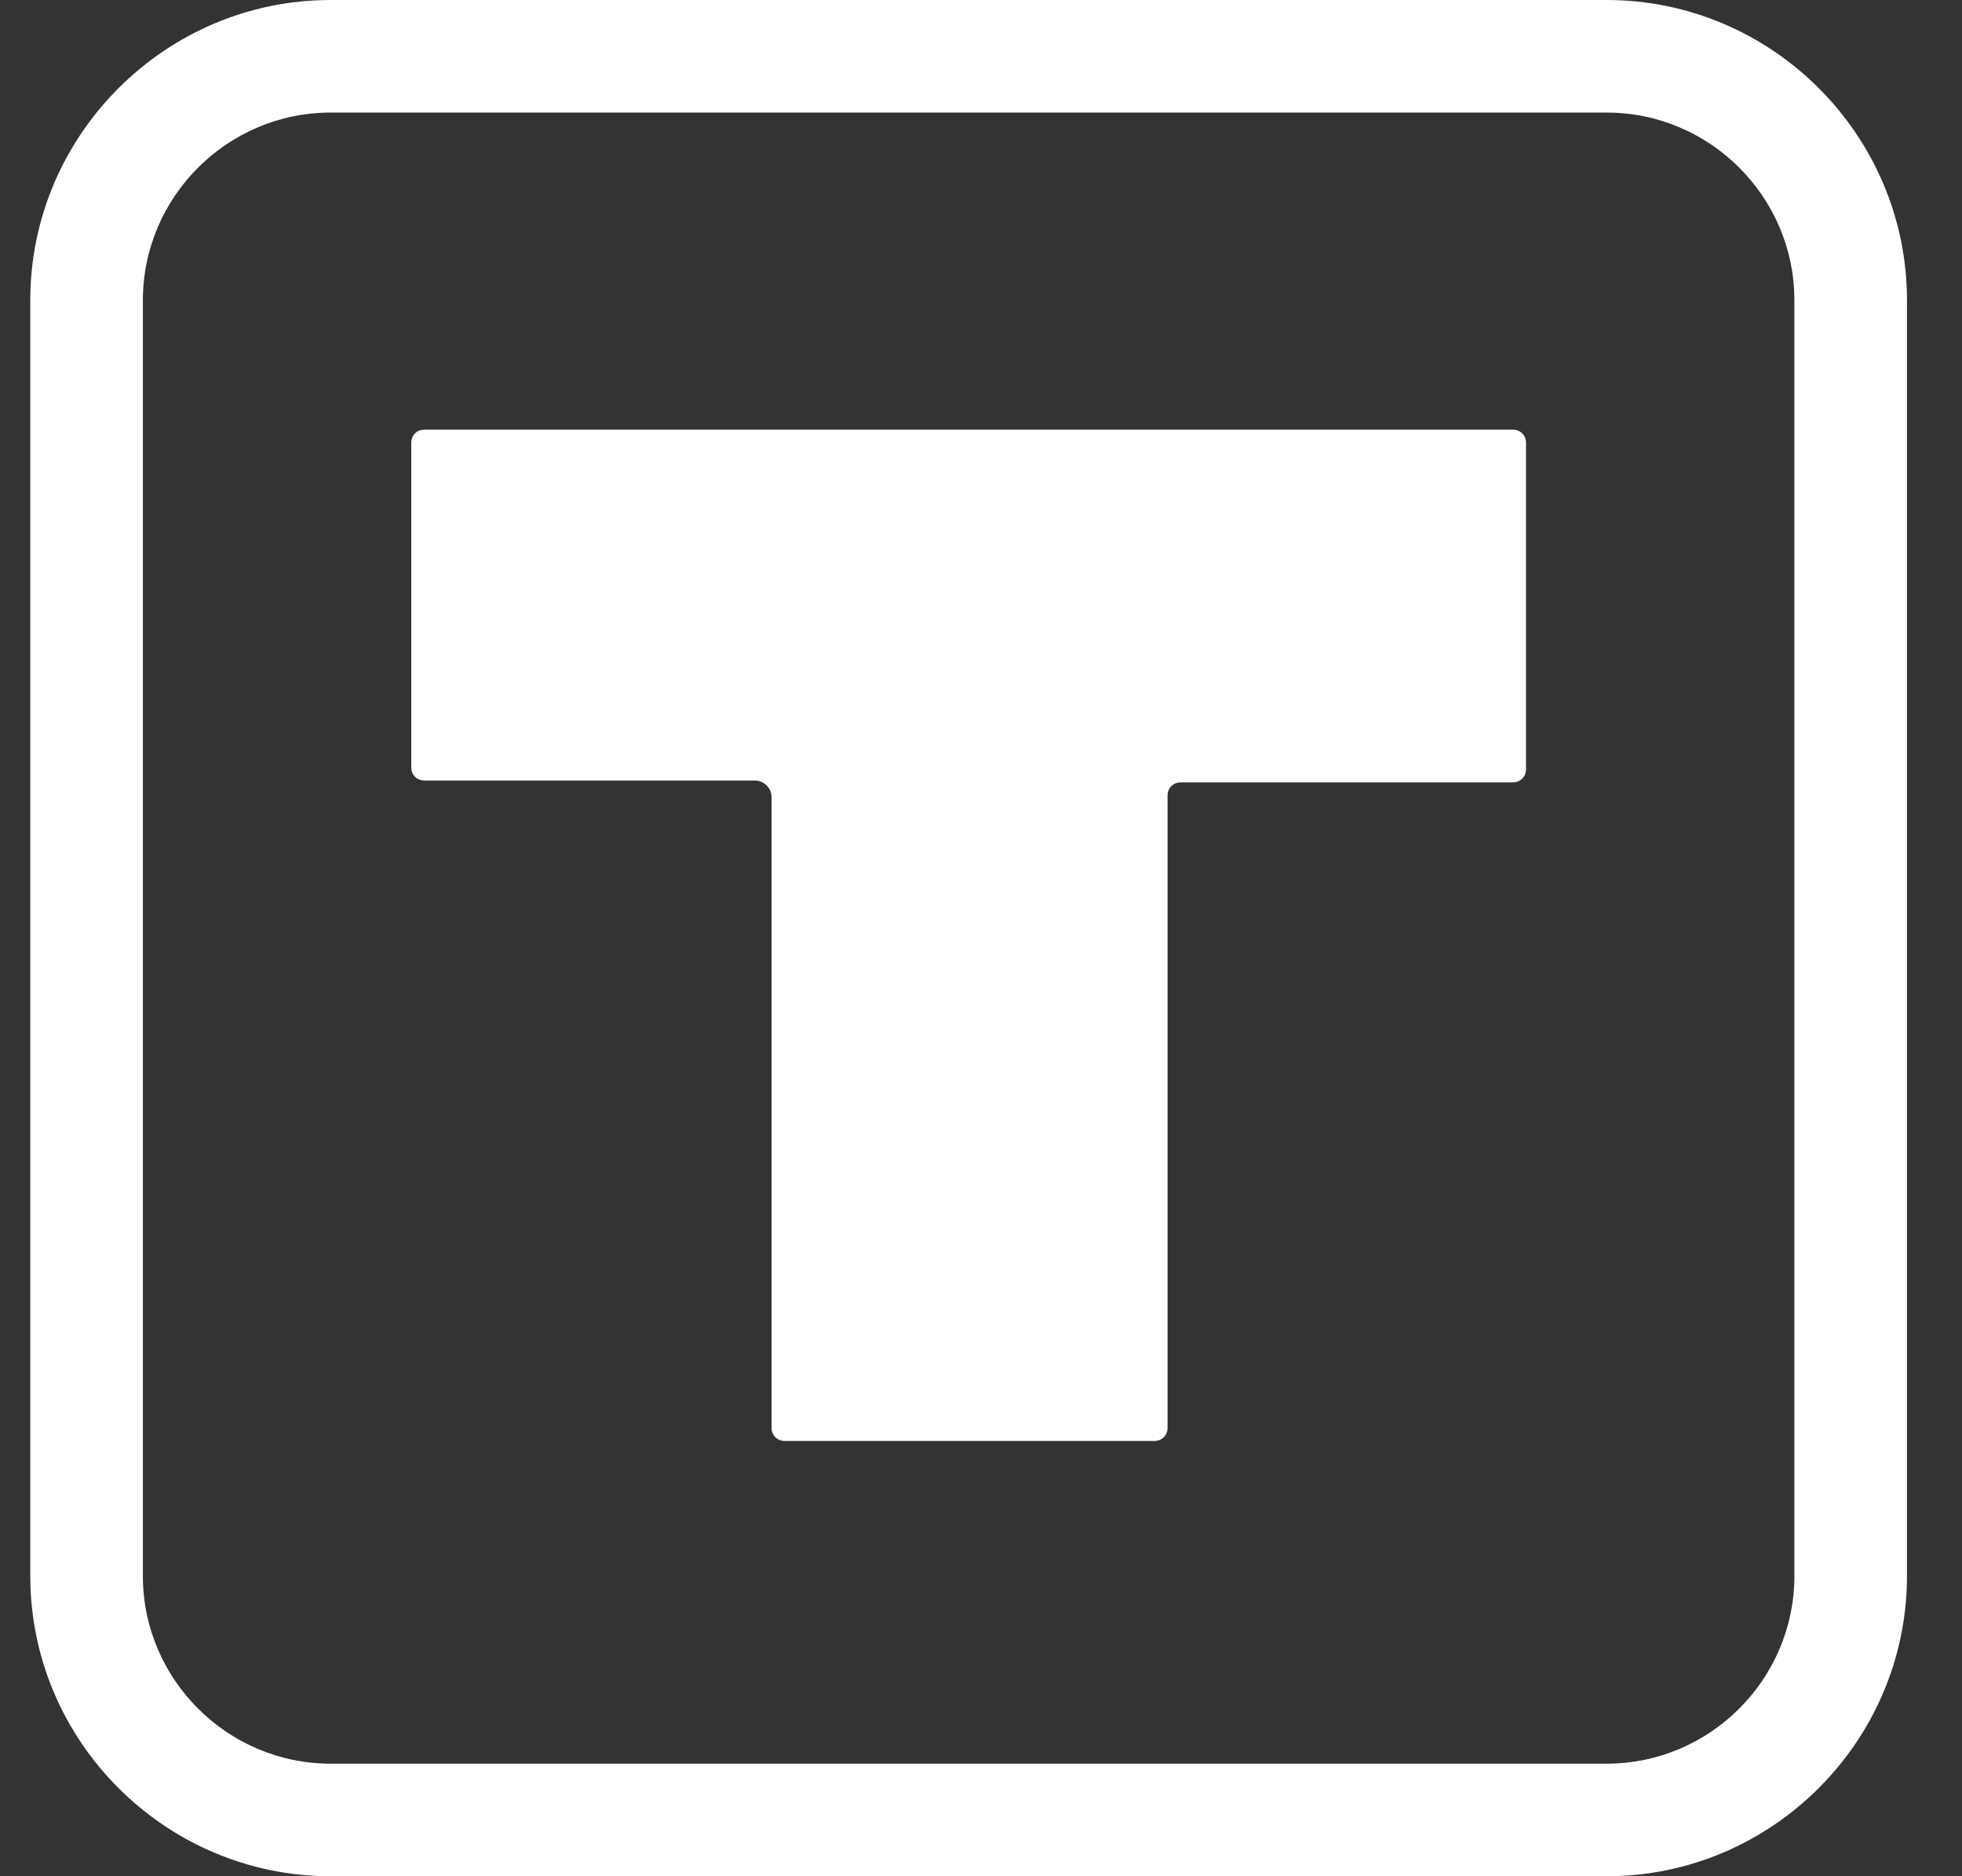
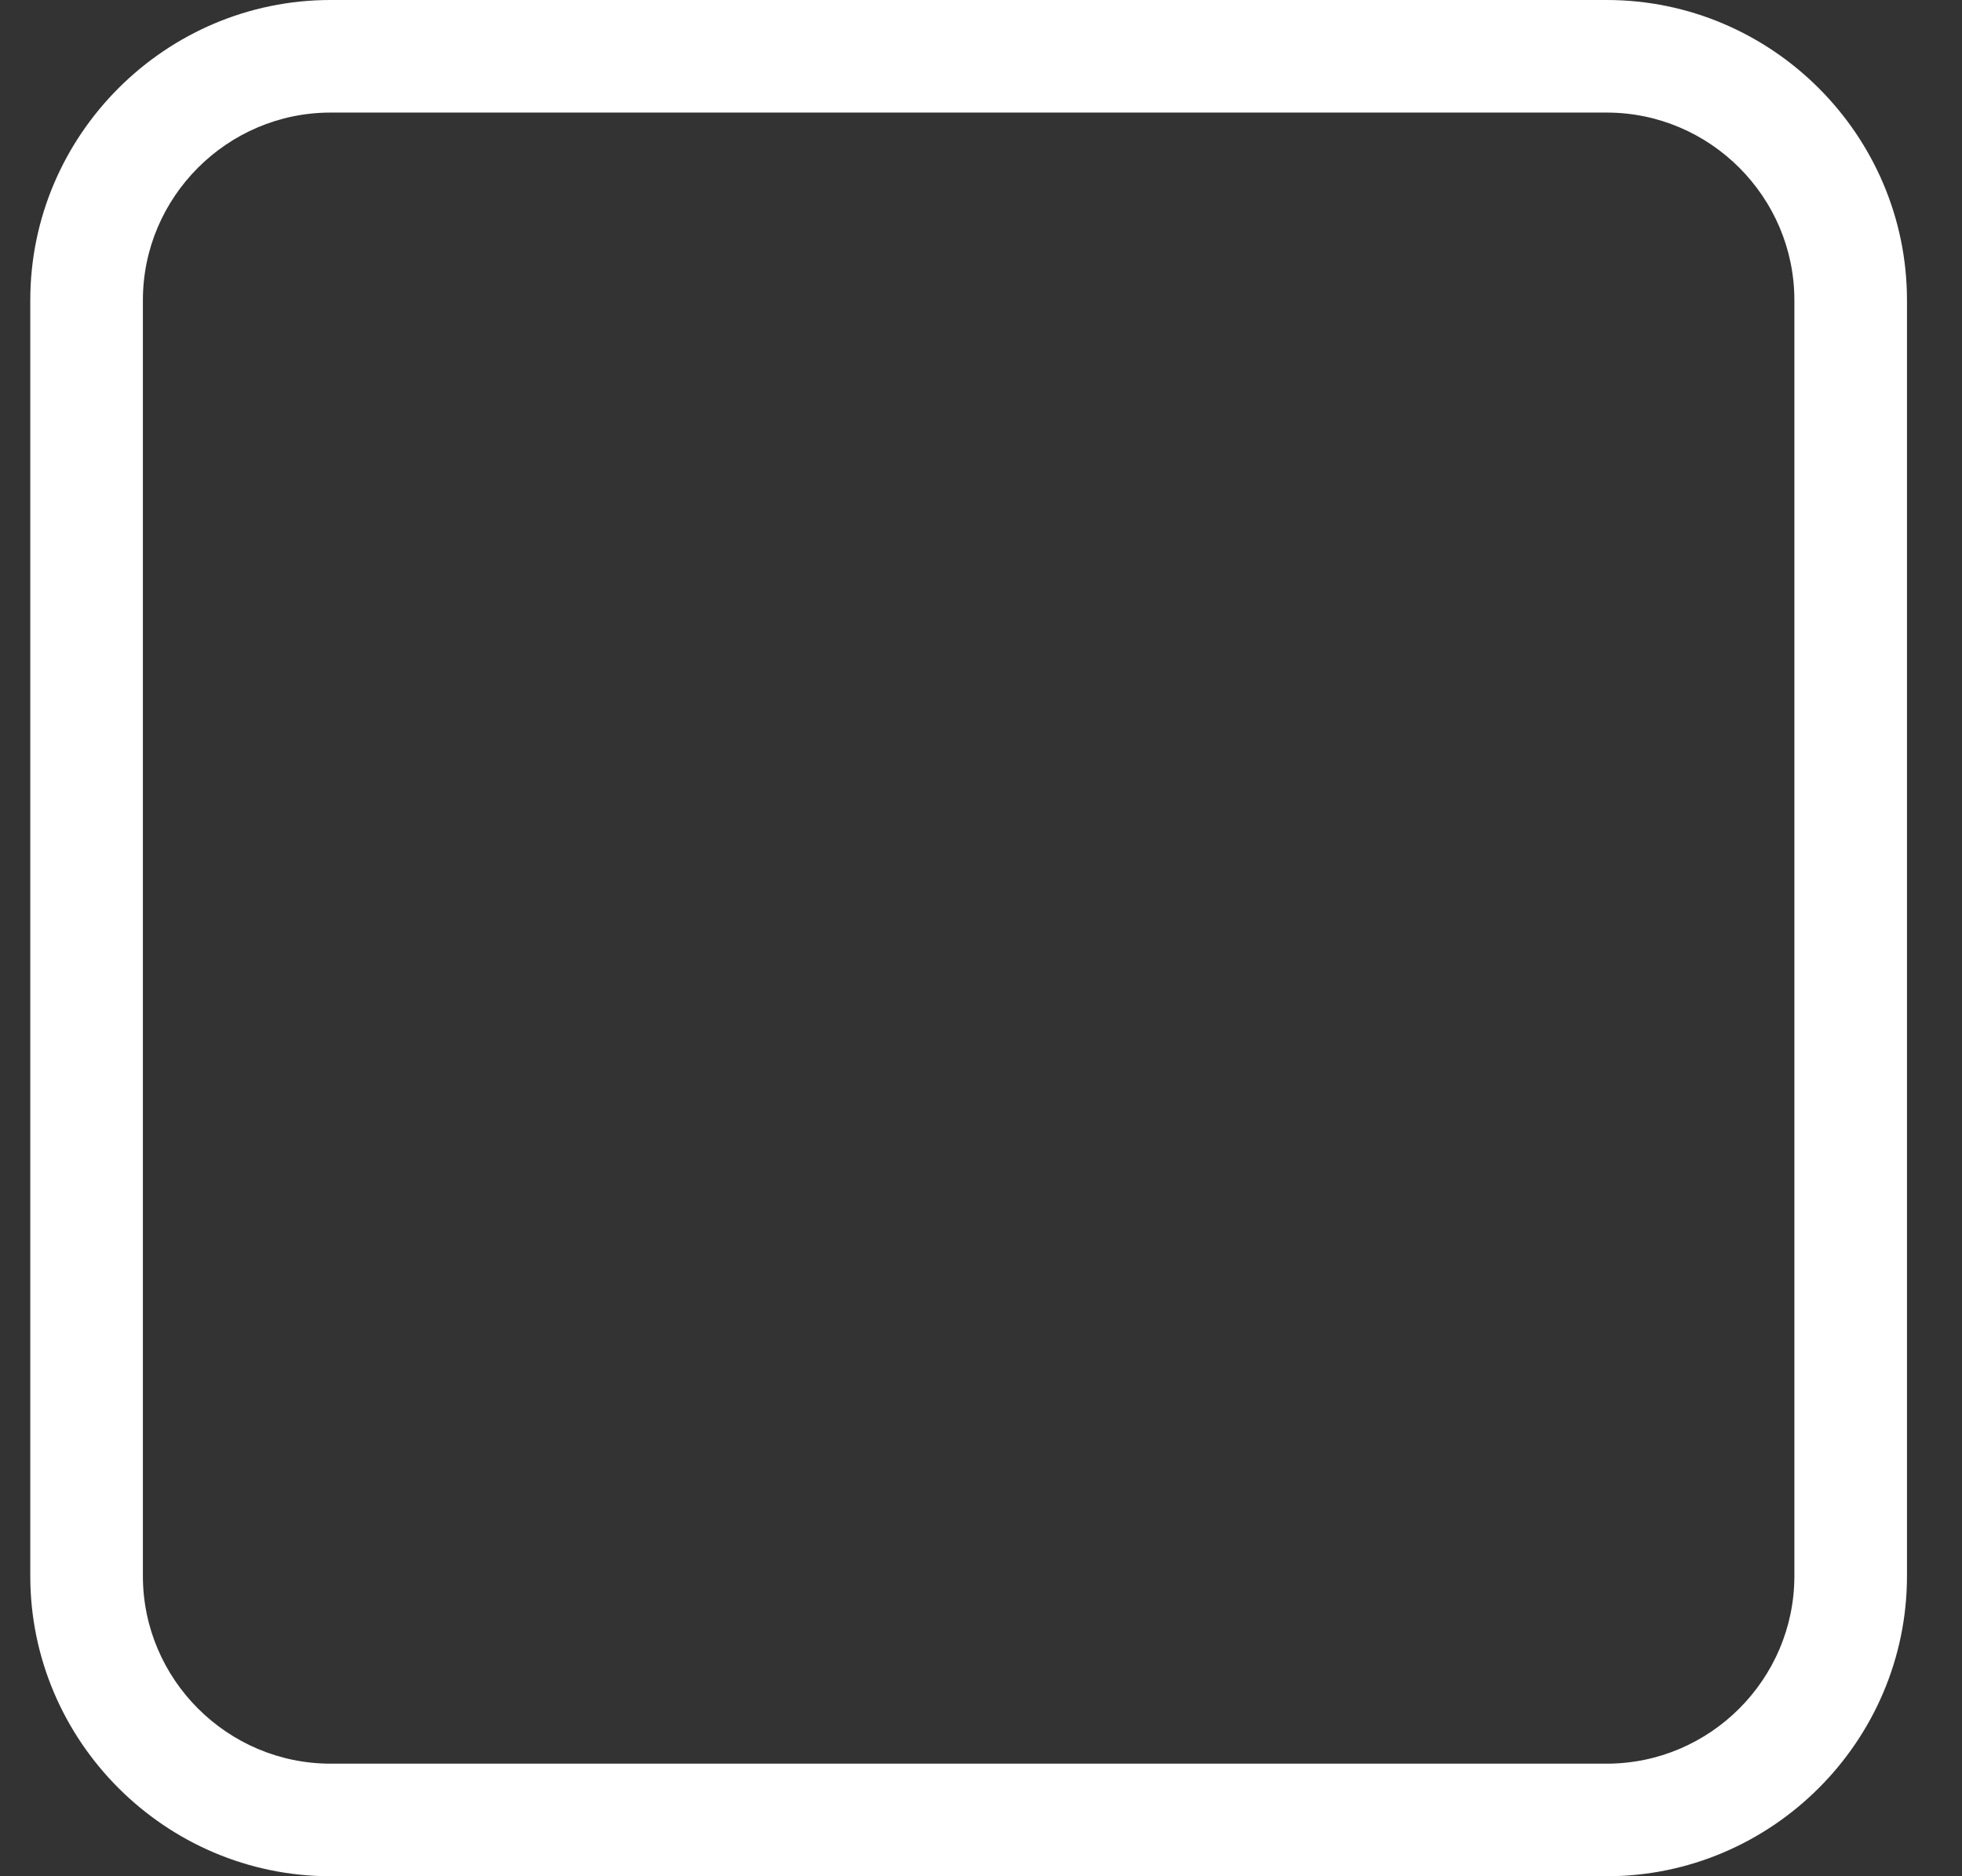
<svg xmlns="http://www.w3.org/2000/svg" width="23" height="22" viewBox="0 0 23 22" fill="none">
  <rect x="0" y="0" width="23" height="22" fill="#333333" stroke="none" />
  <path d="M18.835 0H3.875C1.939 0 0.355 1.584 0.355 3.52V18.48C0.355 20.416 1.939 22 3.875 22H18.835C20.771 22 22.355 20.416 22.355 18.48V3.52C22.355 1.584 20.771 0 18.835 0ZM21.035 18.48C21.035 19.69 20.046 20.68 18.835 20.68H3.875C2.665 20.68 1.675 19.69 1.675 18.48V3.52C1.675 2.31 2.665 1.32 3.875 1.32H18.835C20.046 1.32 21.035 2.31 21.035 3.52V18.48Z" fill="white" />
-   <path d="M13.533 16.896H9.199C9.111 16.896 9.045 16.83 9.045 16.742V9.35C9.045 9.24 8.957 9.152 8.847 9.152H4.975C4.887 9.152 4.821 9.086 4.821 8.998V5.192C4.821 5.104 4.887 5.038 4.975 5.038H17.735C17.823 5.038 17.889 5.104 17.889 5.192V9.02C17.889 9.108 17.823 9.174 17.735 9.174H13.841C13.753 9.174 13.687 9.24 13.687 9.328V16.742C13.687 16.83 13.621 16.896 13.533 16.896Z" fill="white" />
</svg>